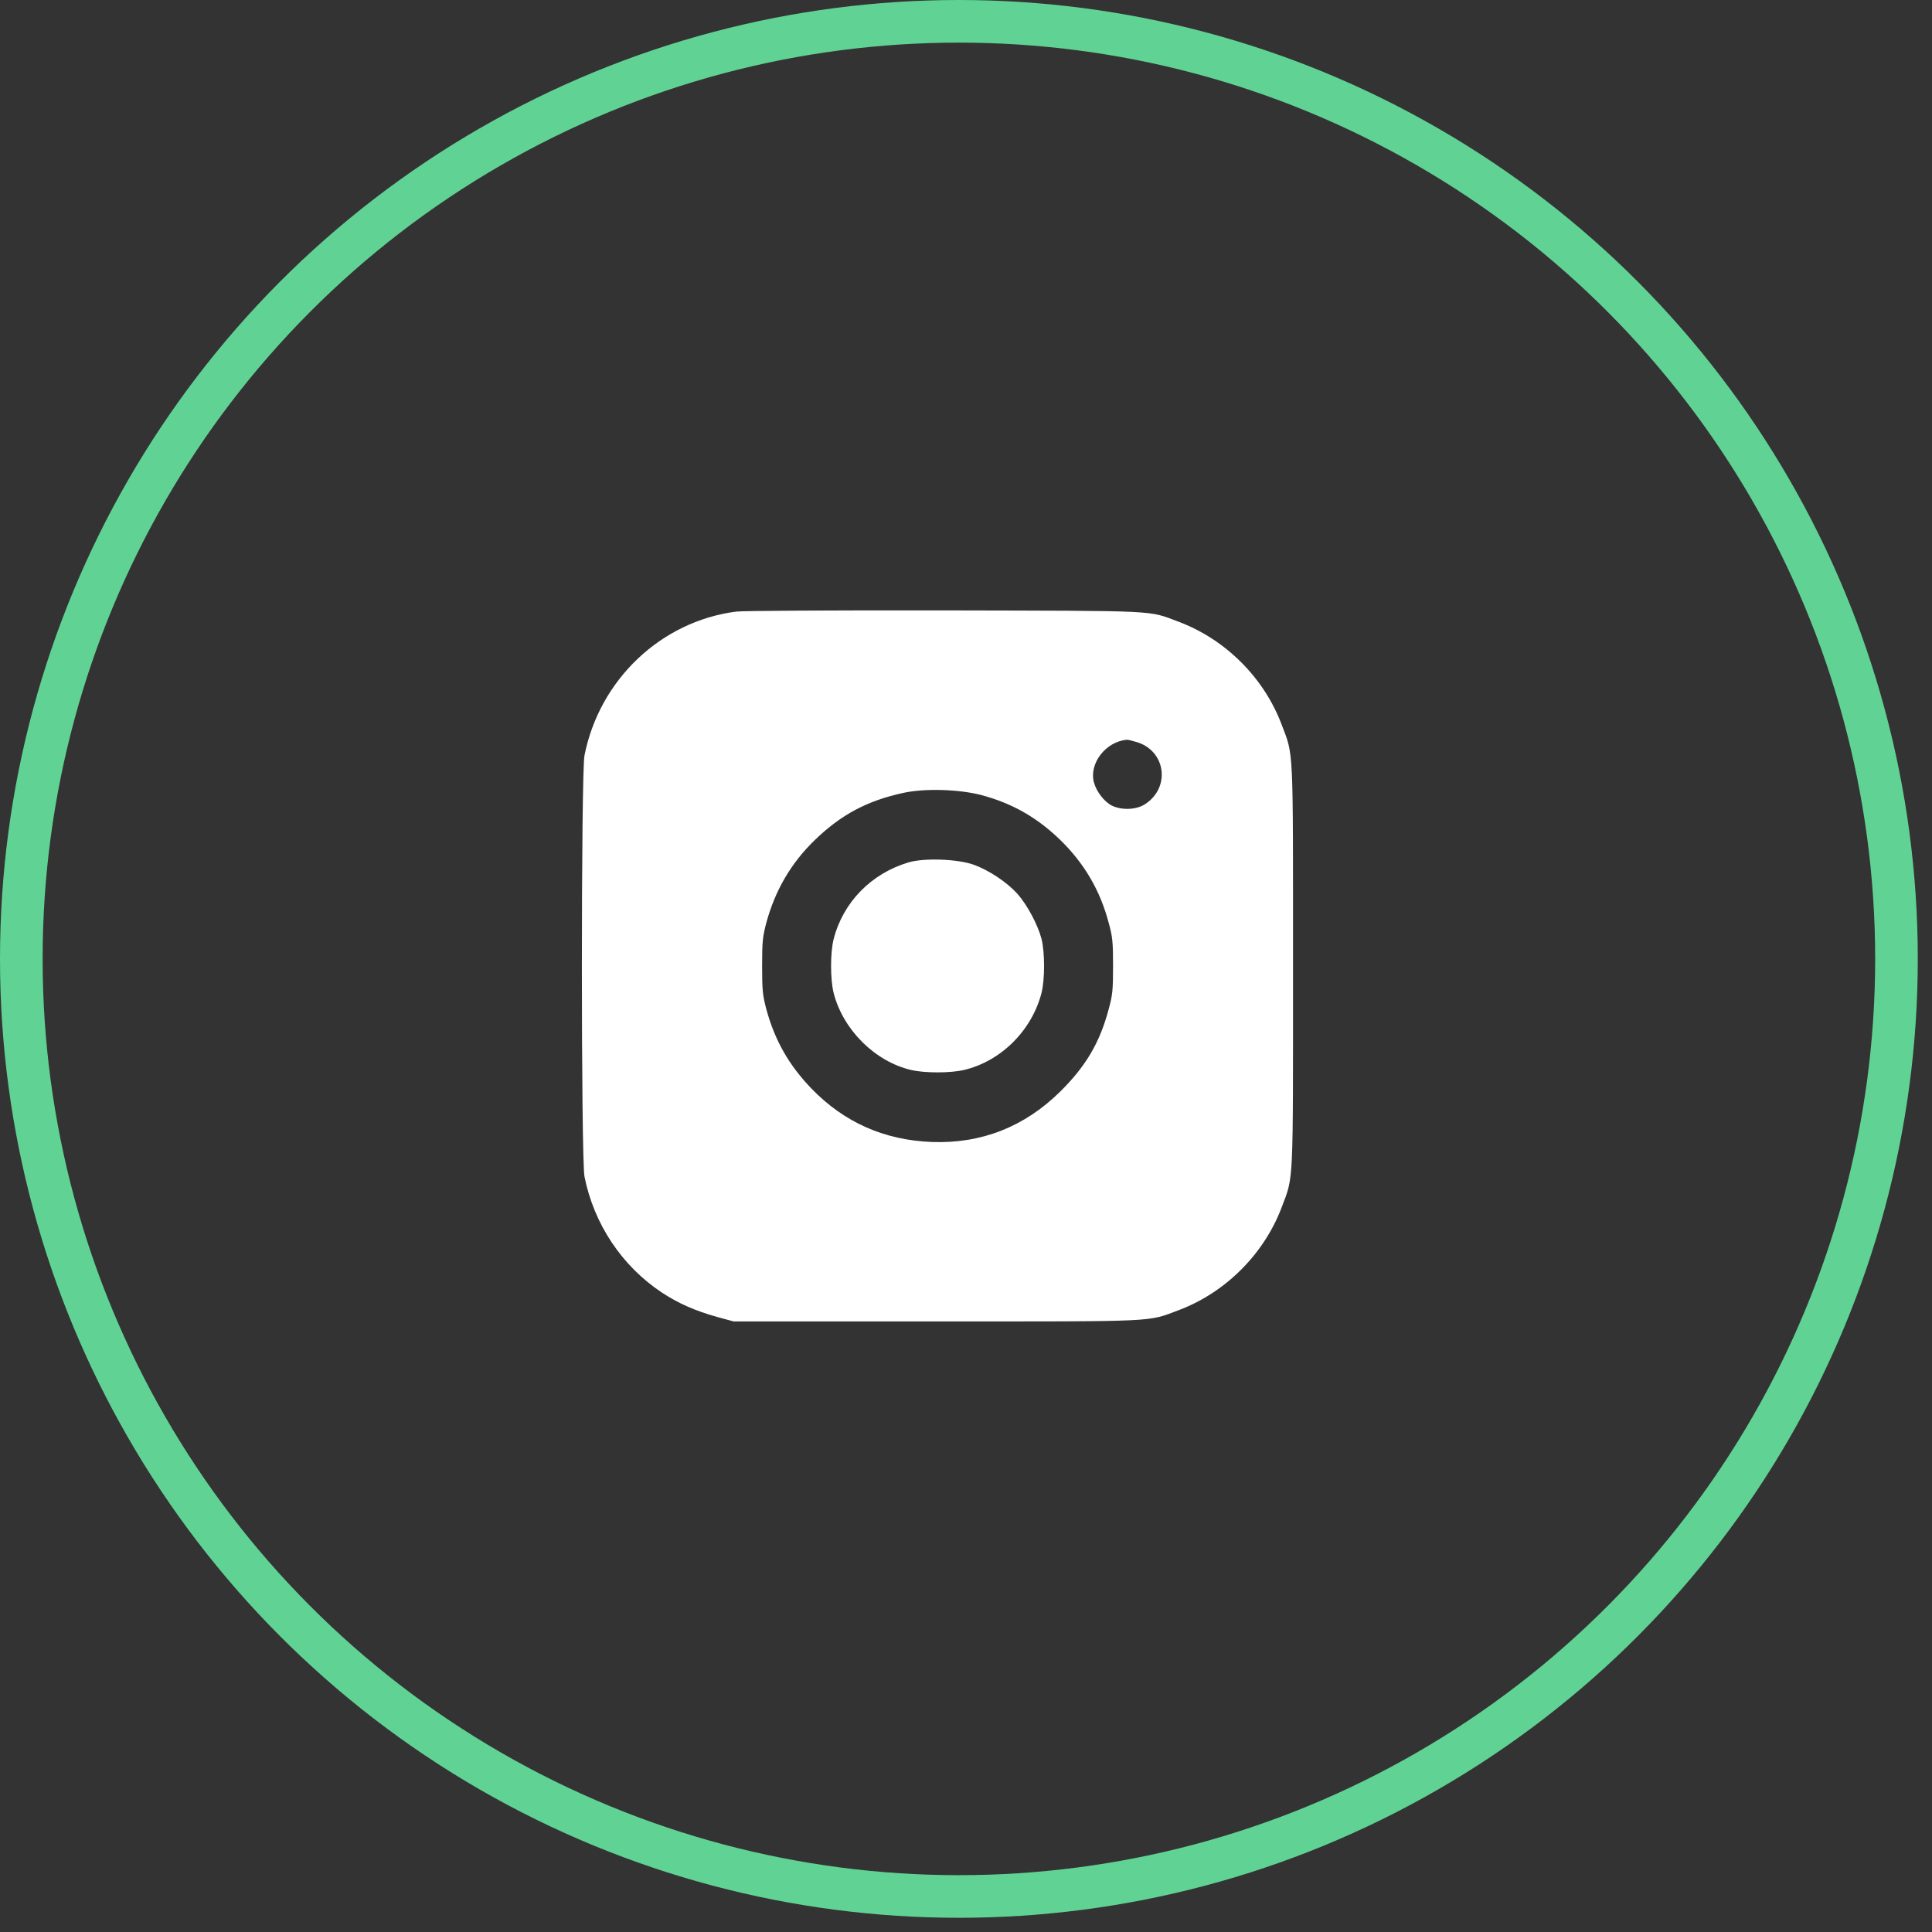
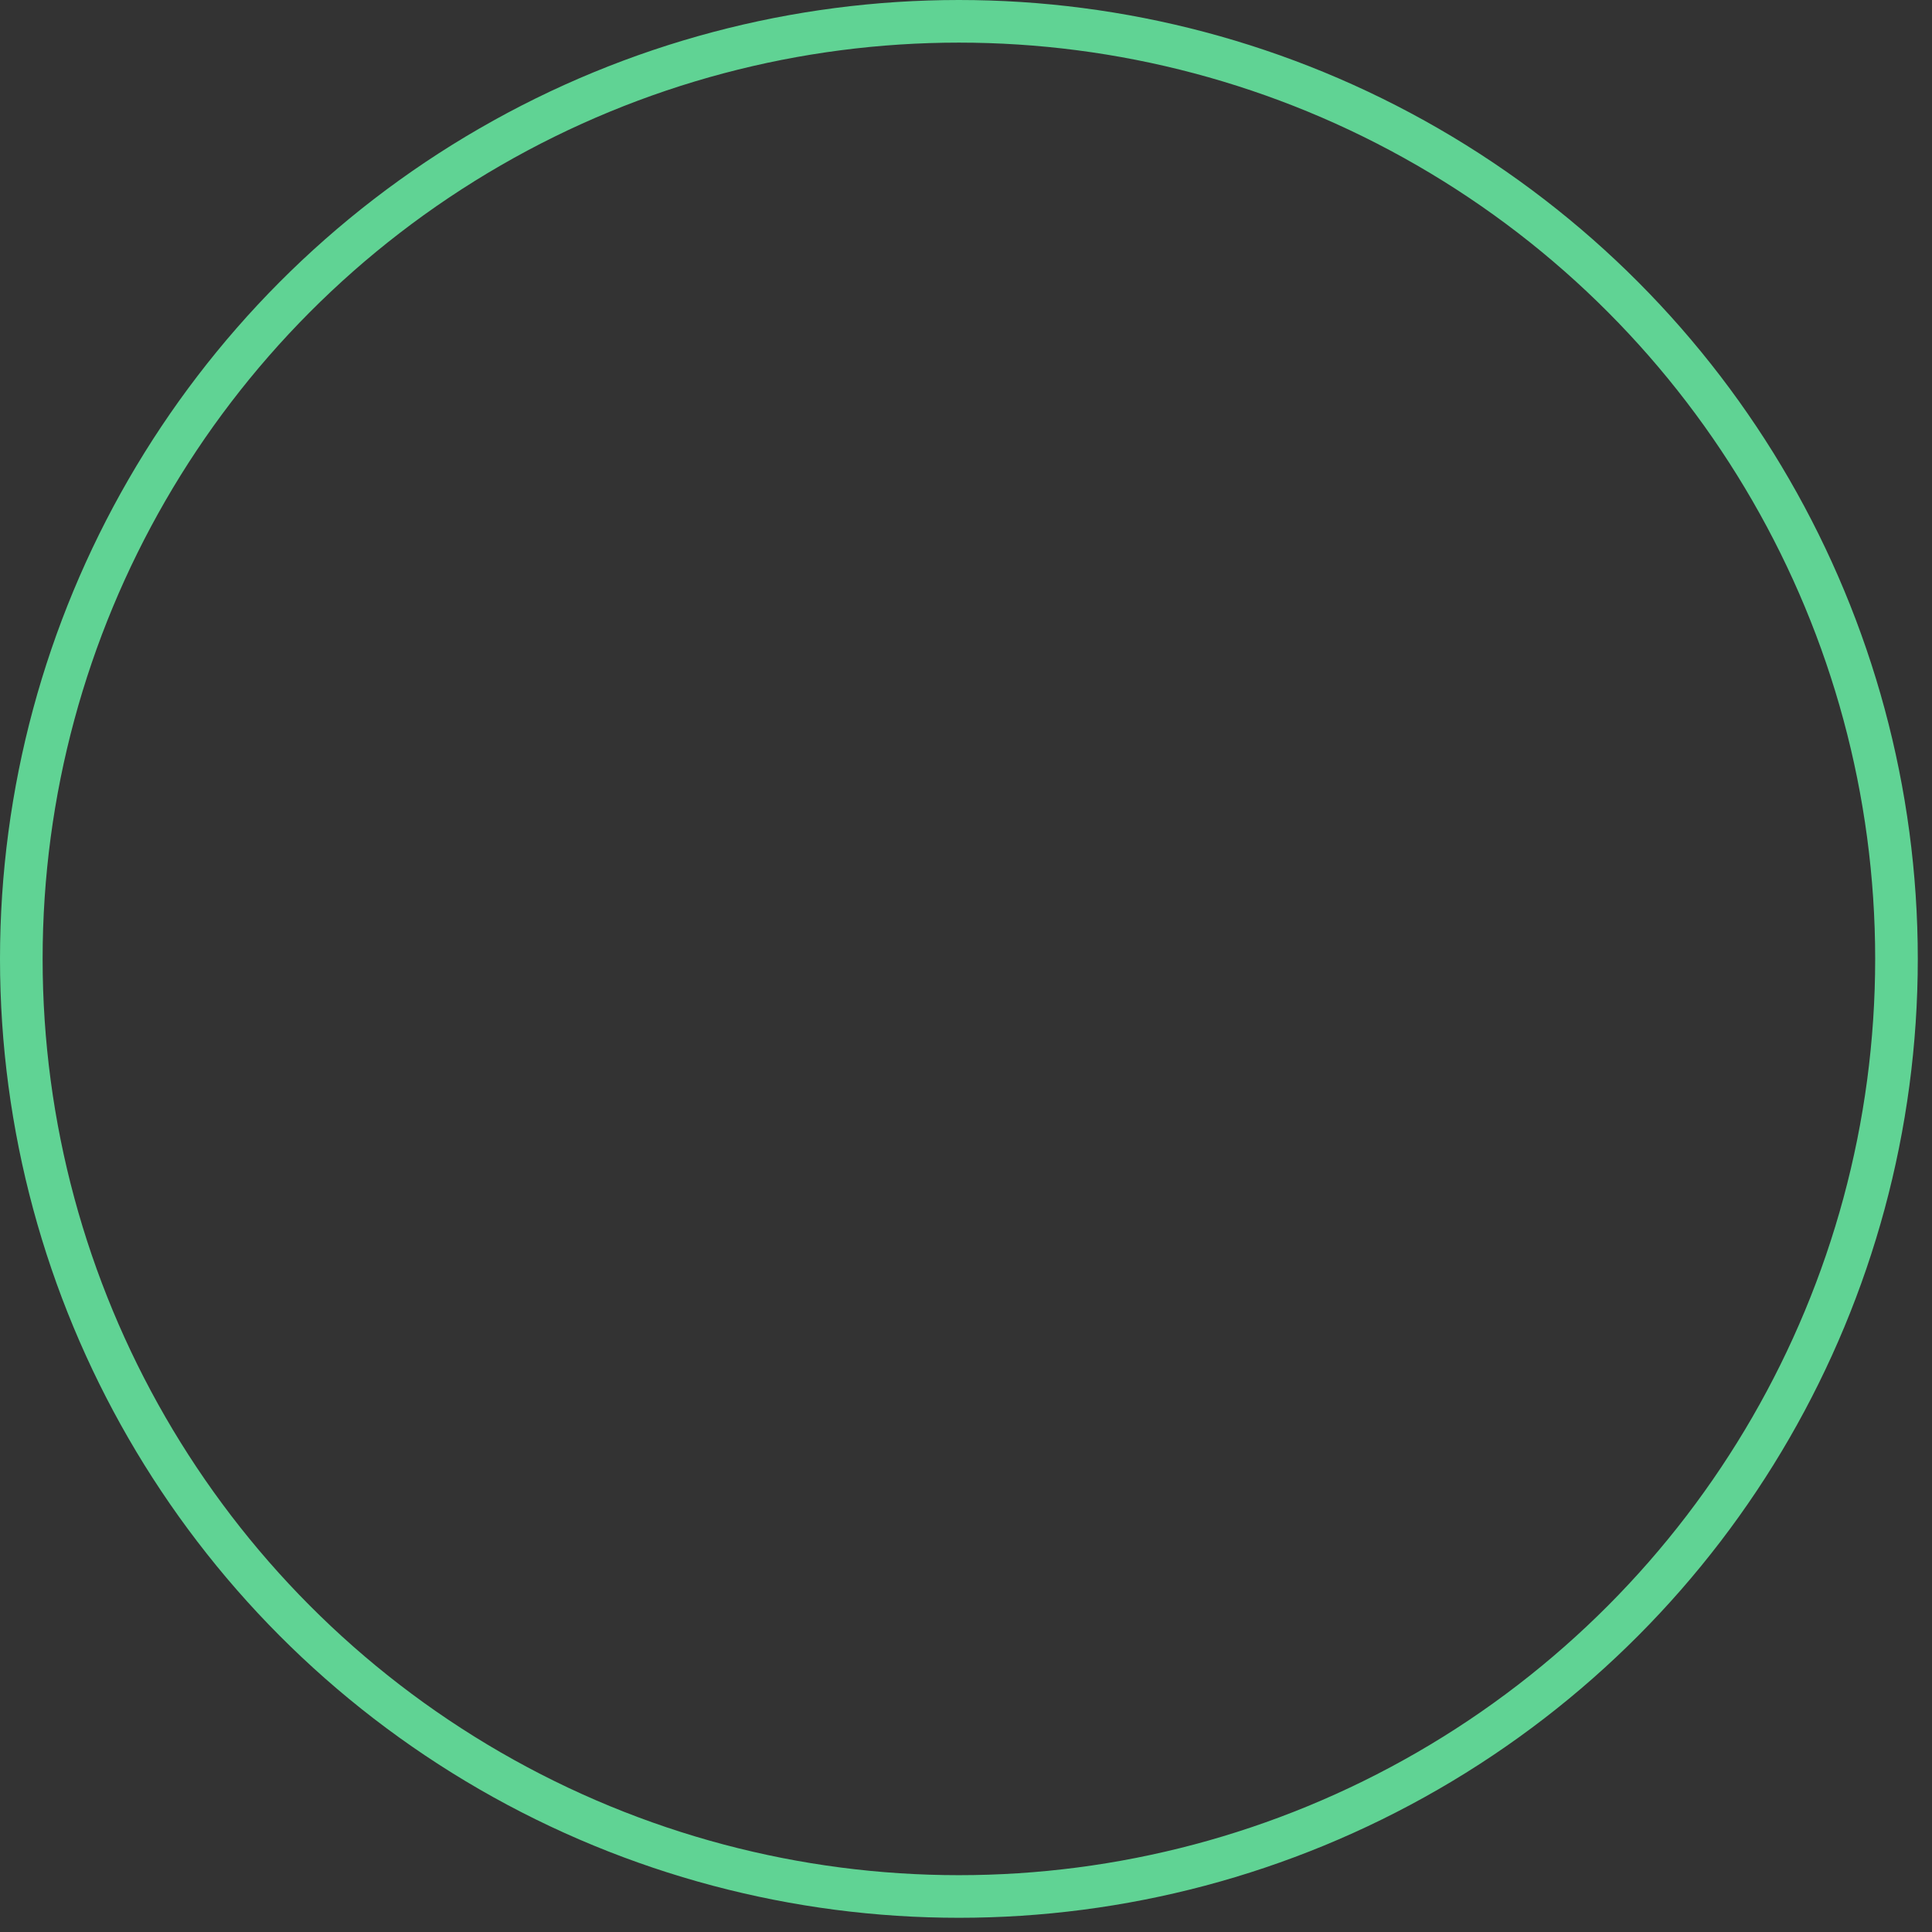
<svg xmlns="http://www.w3.org/2000/svg" width="34" height="34" viewBox="0 0 34 34" fill="none">
  <rect x="0" y="0" width="34" height="34" fill="#333333" stroke="none" />
  <circle cx="16.875" cy="16.875" r="16.5" stroke="#60D394" stroke-width="0.75" />
-   <path d="M12.955 10.763C11.631 10.935 10.55 11.961 10.286 13.294C10.225 13.598 10.225 20.401 10.286 20.706C10.453 21.544 10.945 22.279 11.645 22.745C11.944 22.941 12.231 23.067 12.63 23.179L12.911 23.255H16.471C20.429 23.255 20.183 23.267 20.748 23.055C21.568 22.745 22.245 22.068 22.555 21.248C22.767 20.685 22.755 20.926 22.755 17C22.755 13.074 22.767 13.314 22.555 12.752C22.245 11.929 21.571 11.255 20.748 10.944C20.191 10.736 20.464 10.751 16.617 10.742C14.707 10.739 13.06 10.748 12.955 10.763ZM20.004 13.059C20.514 13.212 20.604 13.853 20.156 14.149C20.004 14.252 19.743 14.264 19.564 14.176C19.433 14.108 19.295 13.932 19.251 13.768C19.163 13.437 19.456 13.054 19.828 13.018C19.846 13.015 19.925 13.036 20.004 13.059ZM17.267 13.991C17.809 14.135 18.249 14.384 18.659 14.782C19.078 15.189 19.359 15.667 19.509 16.232C19.579 16.484 19.588 16.572 19.588 17C19.588 17.428 19.579 17.515 19.509 17.767C19.353 18.351 19.107 18.767 18.656 19.212C18.026 19.833 17.267 20.129 16.397 20.097C15.562 20.064 14.859 19.754 14.282 19.159C13.887 18.749 13.638 18.315 13.488 17.767C13.421 17.515 13.412 17.43 13.412 17C13.412 16.569 13.421 16.484 13.488 16.232C13.643 15.667 13.922 15.186 14.341 14.782C14.801 14.337 15.261 14.091 15.899 13.953C16.277 13.871 16.872 13.889 17.267 13.991Z" fill="white" />
-   <path d="M15.987 15.177C15.331 15.373 14.839 15.877 14.672 16.522C14.61 16.756 14.61 17.242 14.672 17.48C14.839 18.124 15.398 18.681 16.034 18.83C16.274 18.886 16.725 18.886 16.963 18.83C17.613 18.678 18.158 18.136 18.328 17.477C18.389 17.242 18.389 16.756 18.328 16.519C18.263 16.273 18.079 15.927 17.906 15.731C17.718 15.523 17.405 15.315 17.136 15.218C16.854 15.116 16.262 15.095 15.987 15.177Z" fill="white" />
</svg>